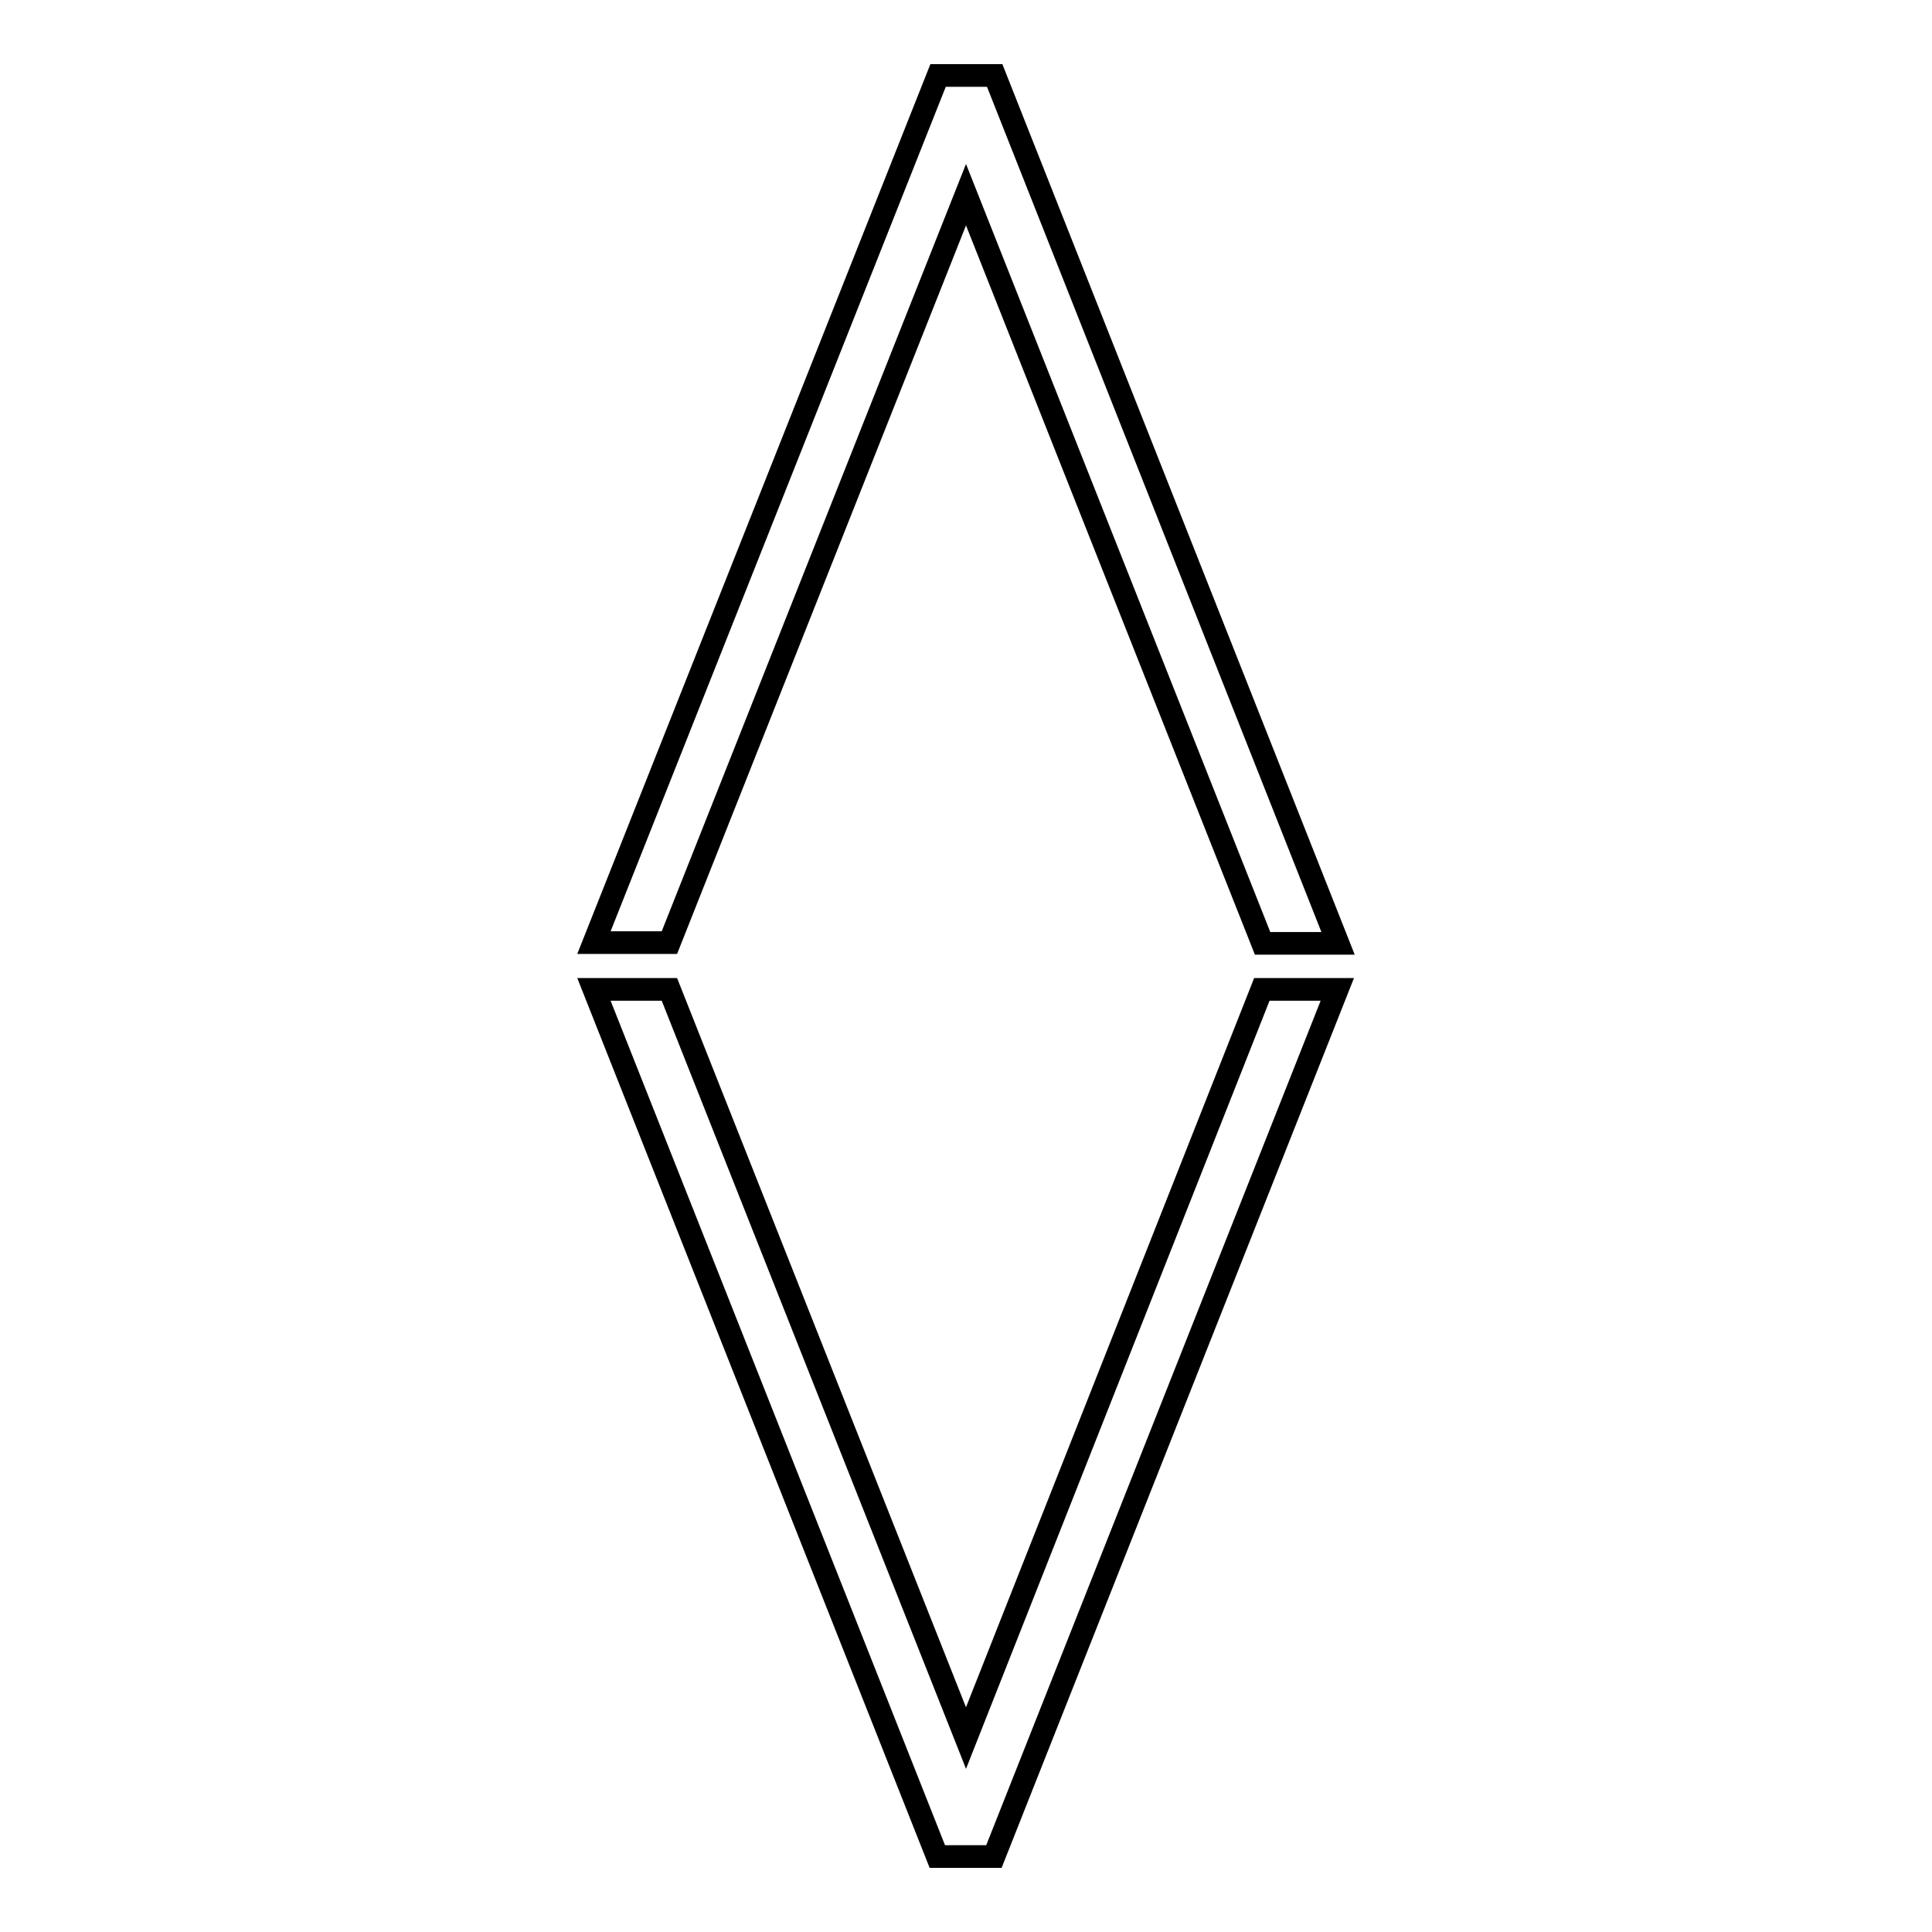
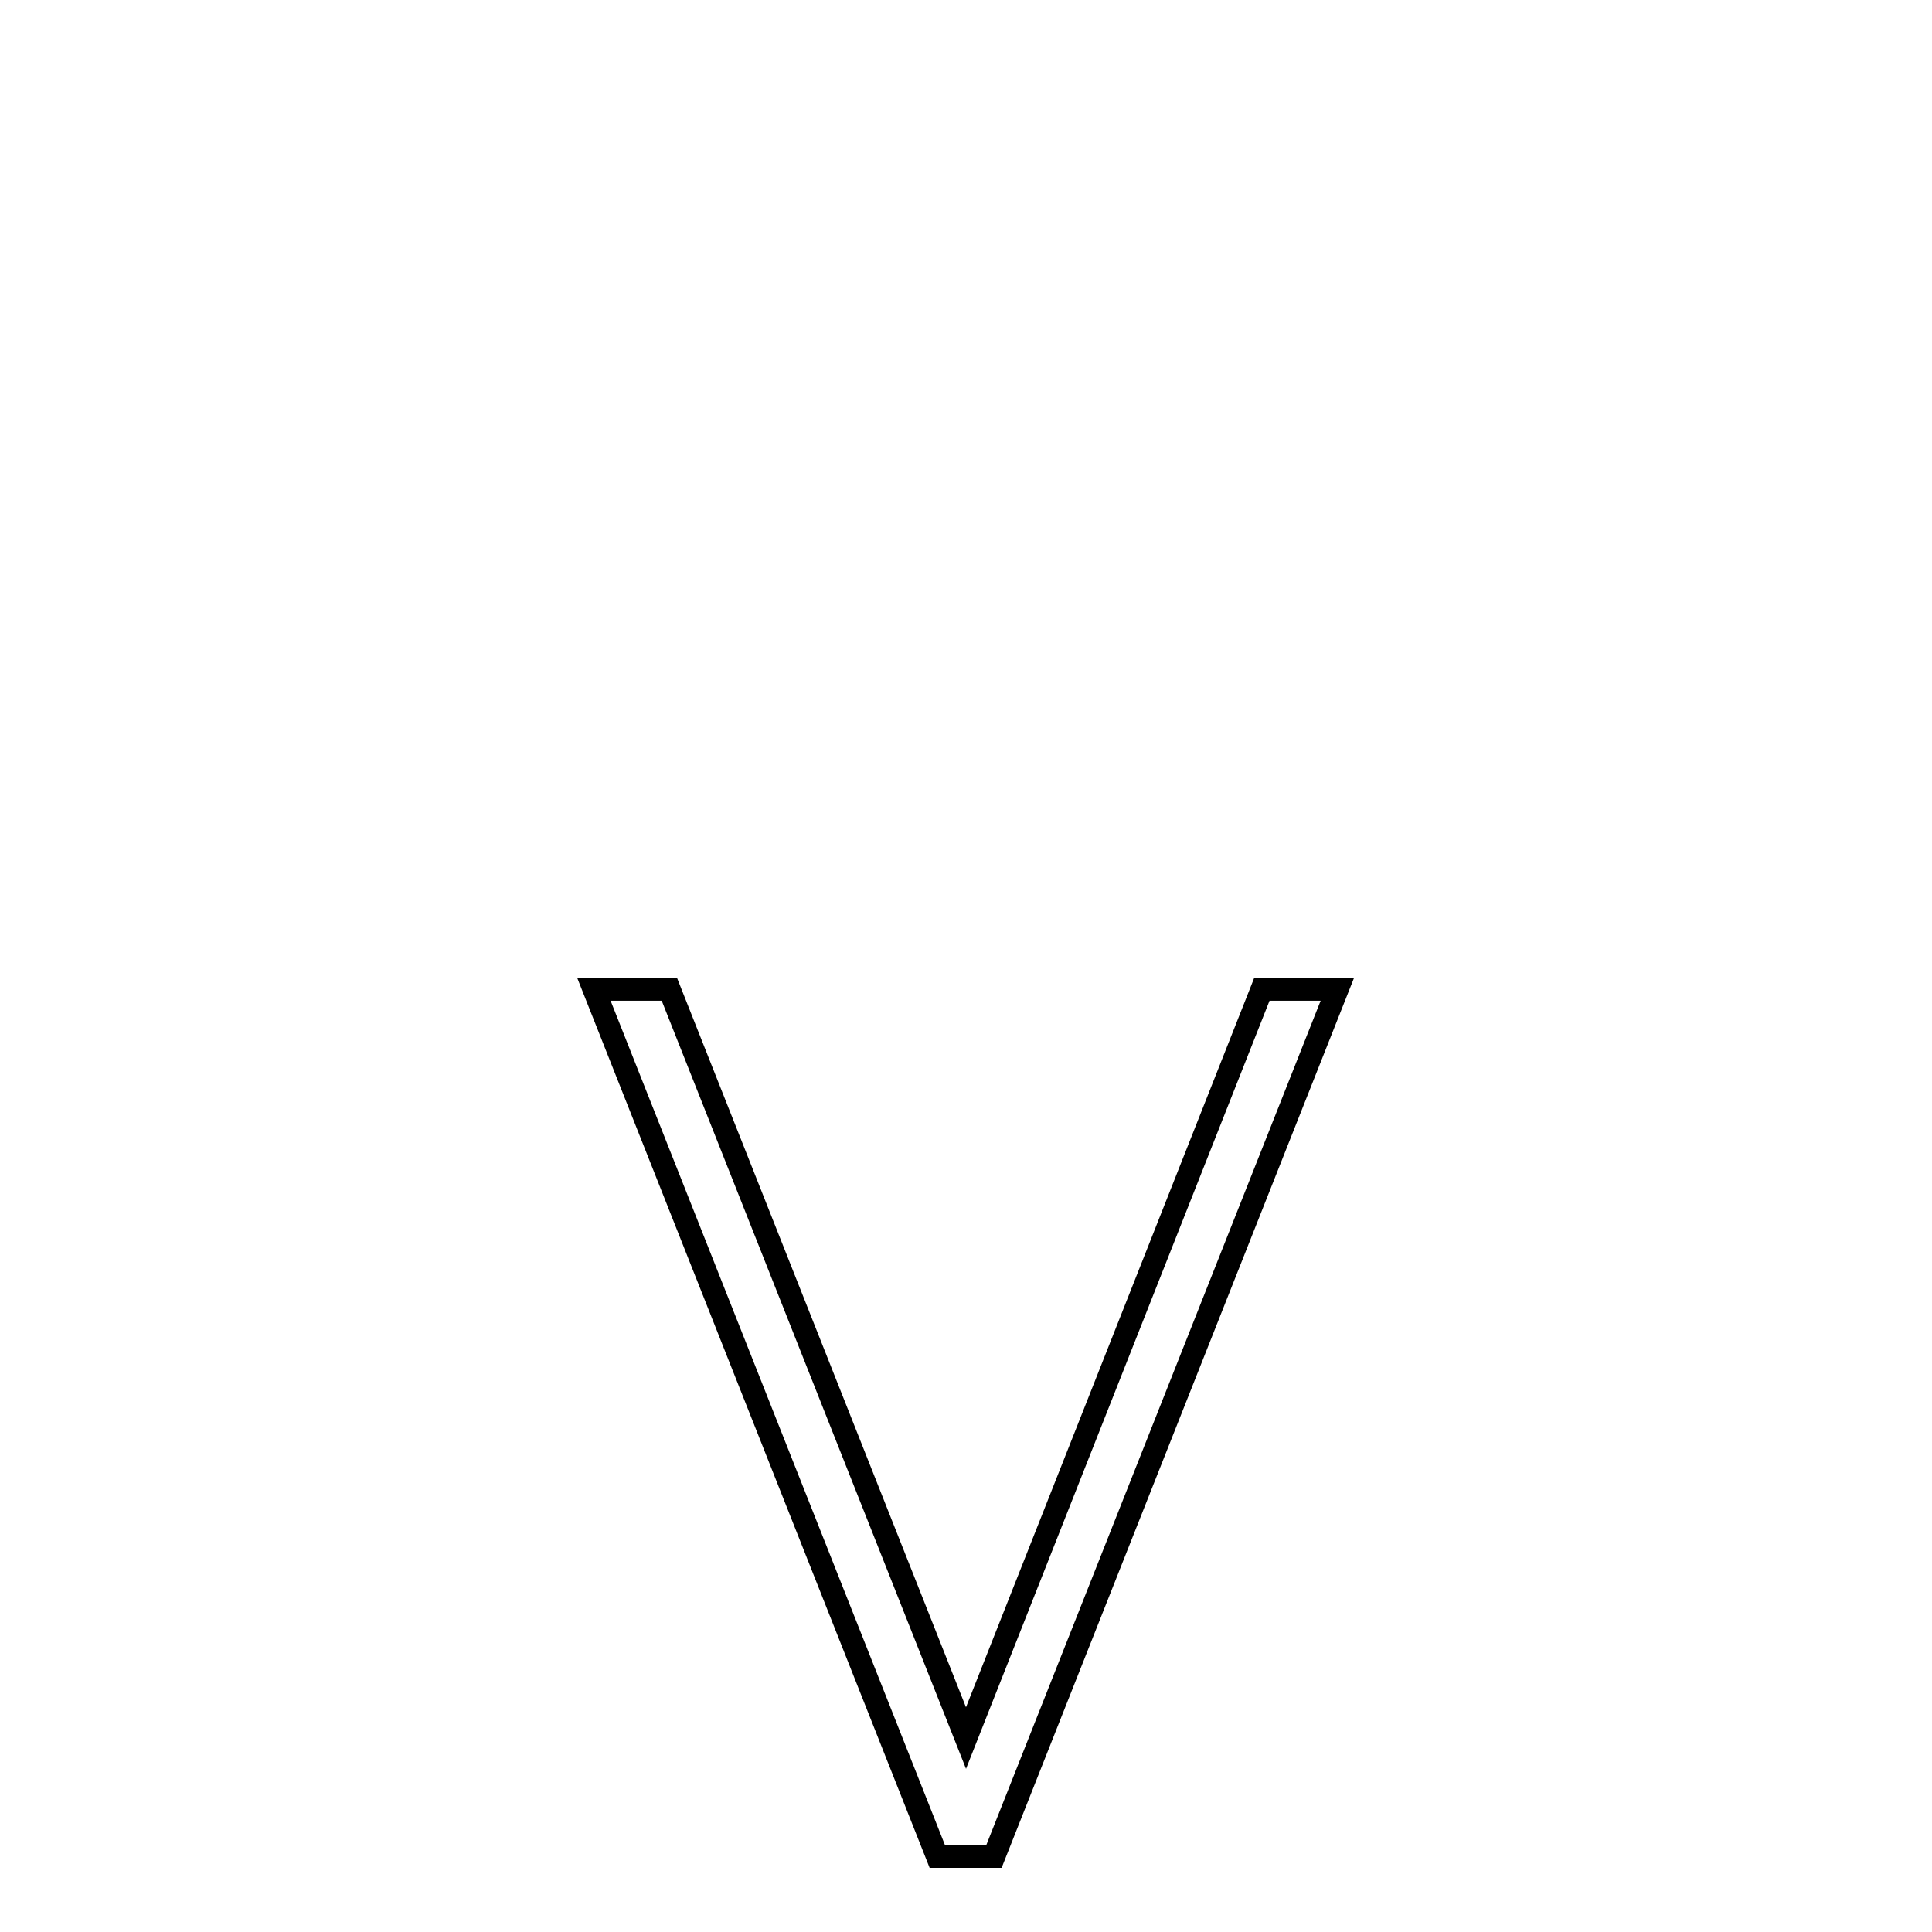
<svg xmlns="http://www.w3.org/2000/svg" version="1.1" x="0px" y="0px" viewBox="0 0 256 256" enable-background="new 0 0 256 256" xml:space="preserve">
  <g>
    <g>
-       <path stroke-width="3" fill-opacity="0" stroke="#000000" d="M128,25.8l39.3,99.2h10L131.8,10l0,0v0h-7.5l0,0L78.7,124.9h10L128,25.8z" />
      <path stroke-width="3" fill-opacity="0" stroke="#000000" d="M128,230.3l-39.3-99.2h-10L124.2,246l0,0h7.5v0l0,0l45.5-114.9h-10L128,230.3z" />
    </g>
  </g>
</svg>